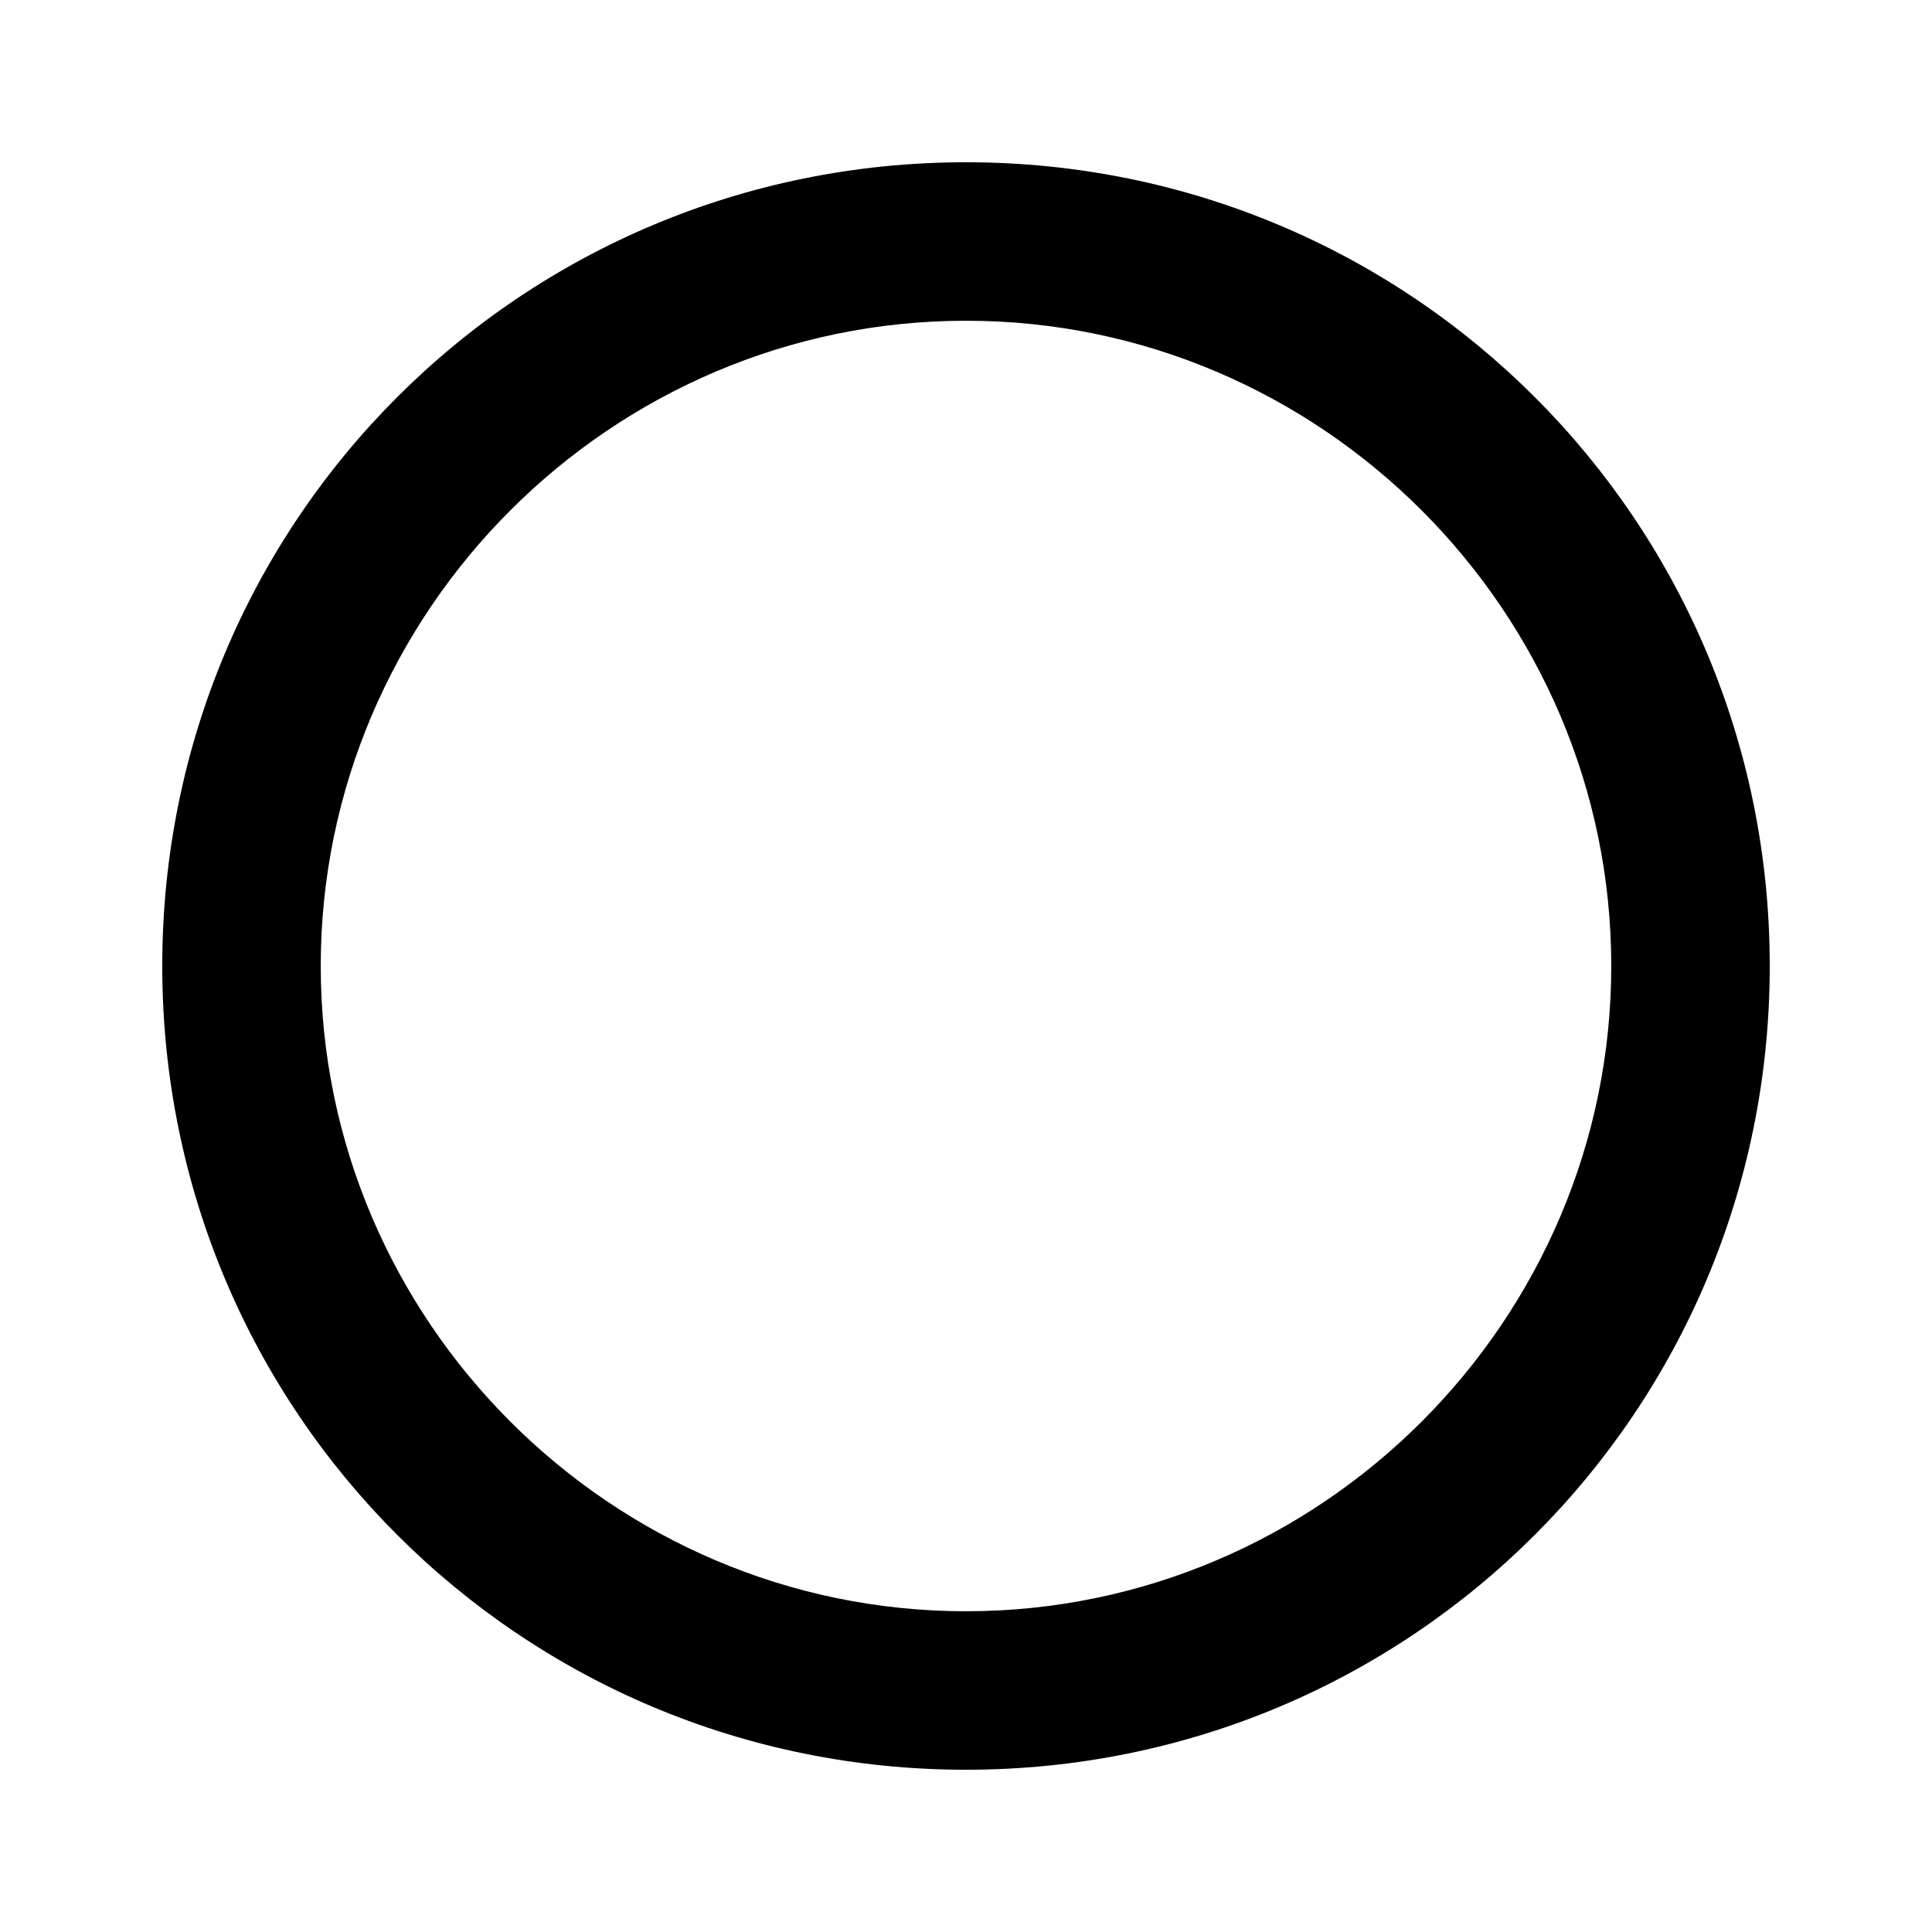
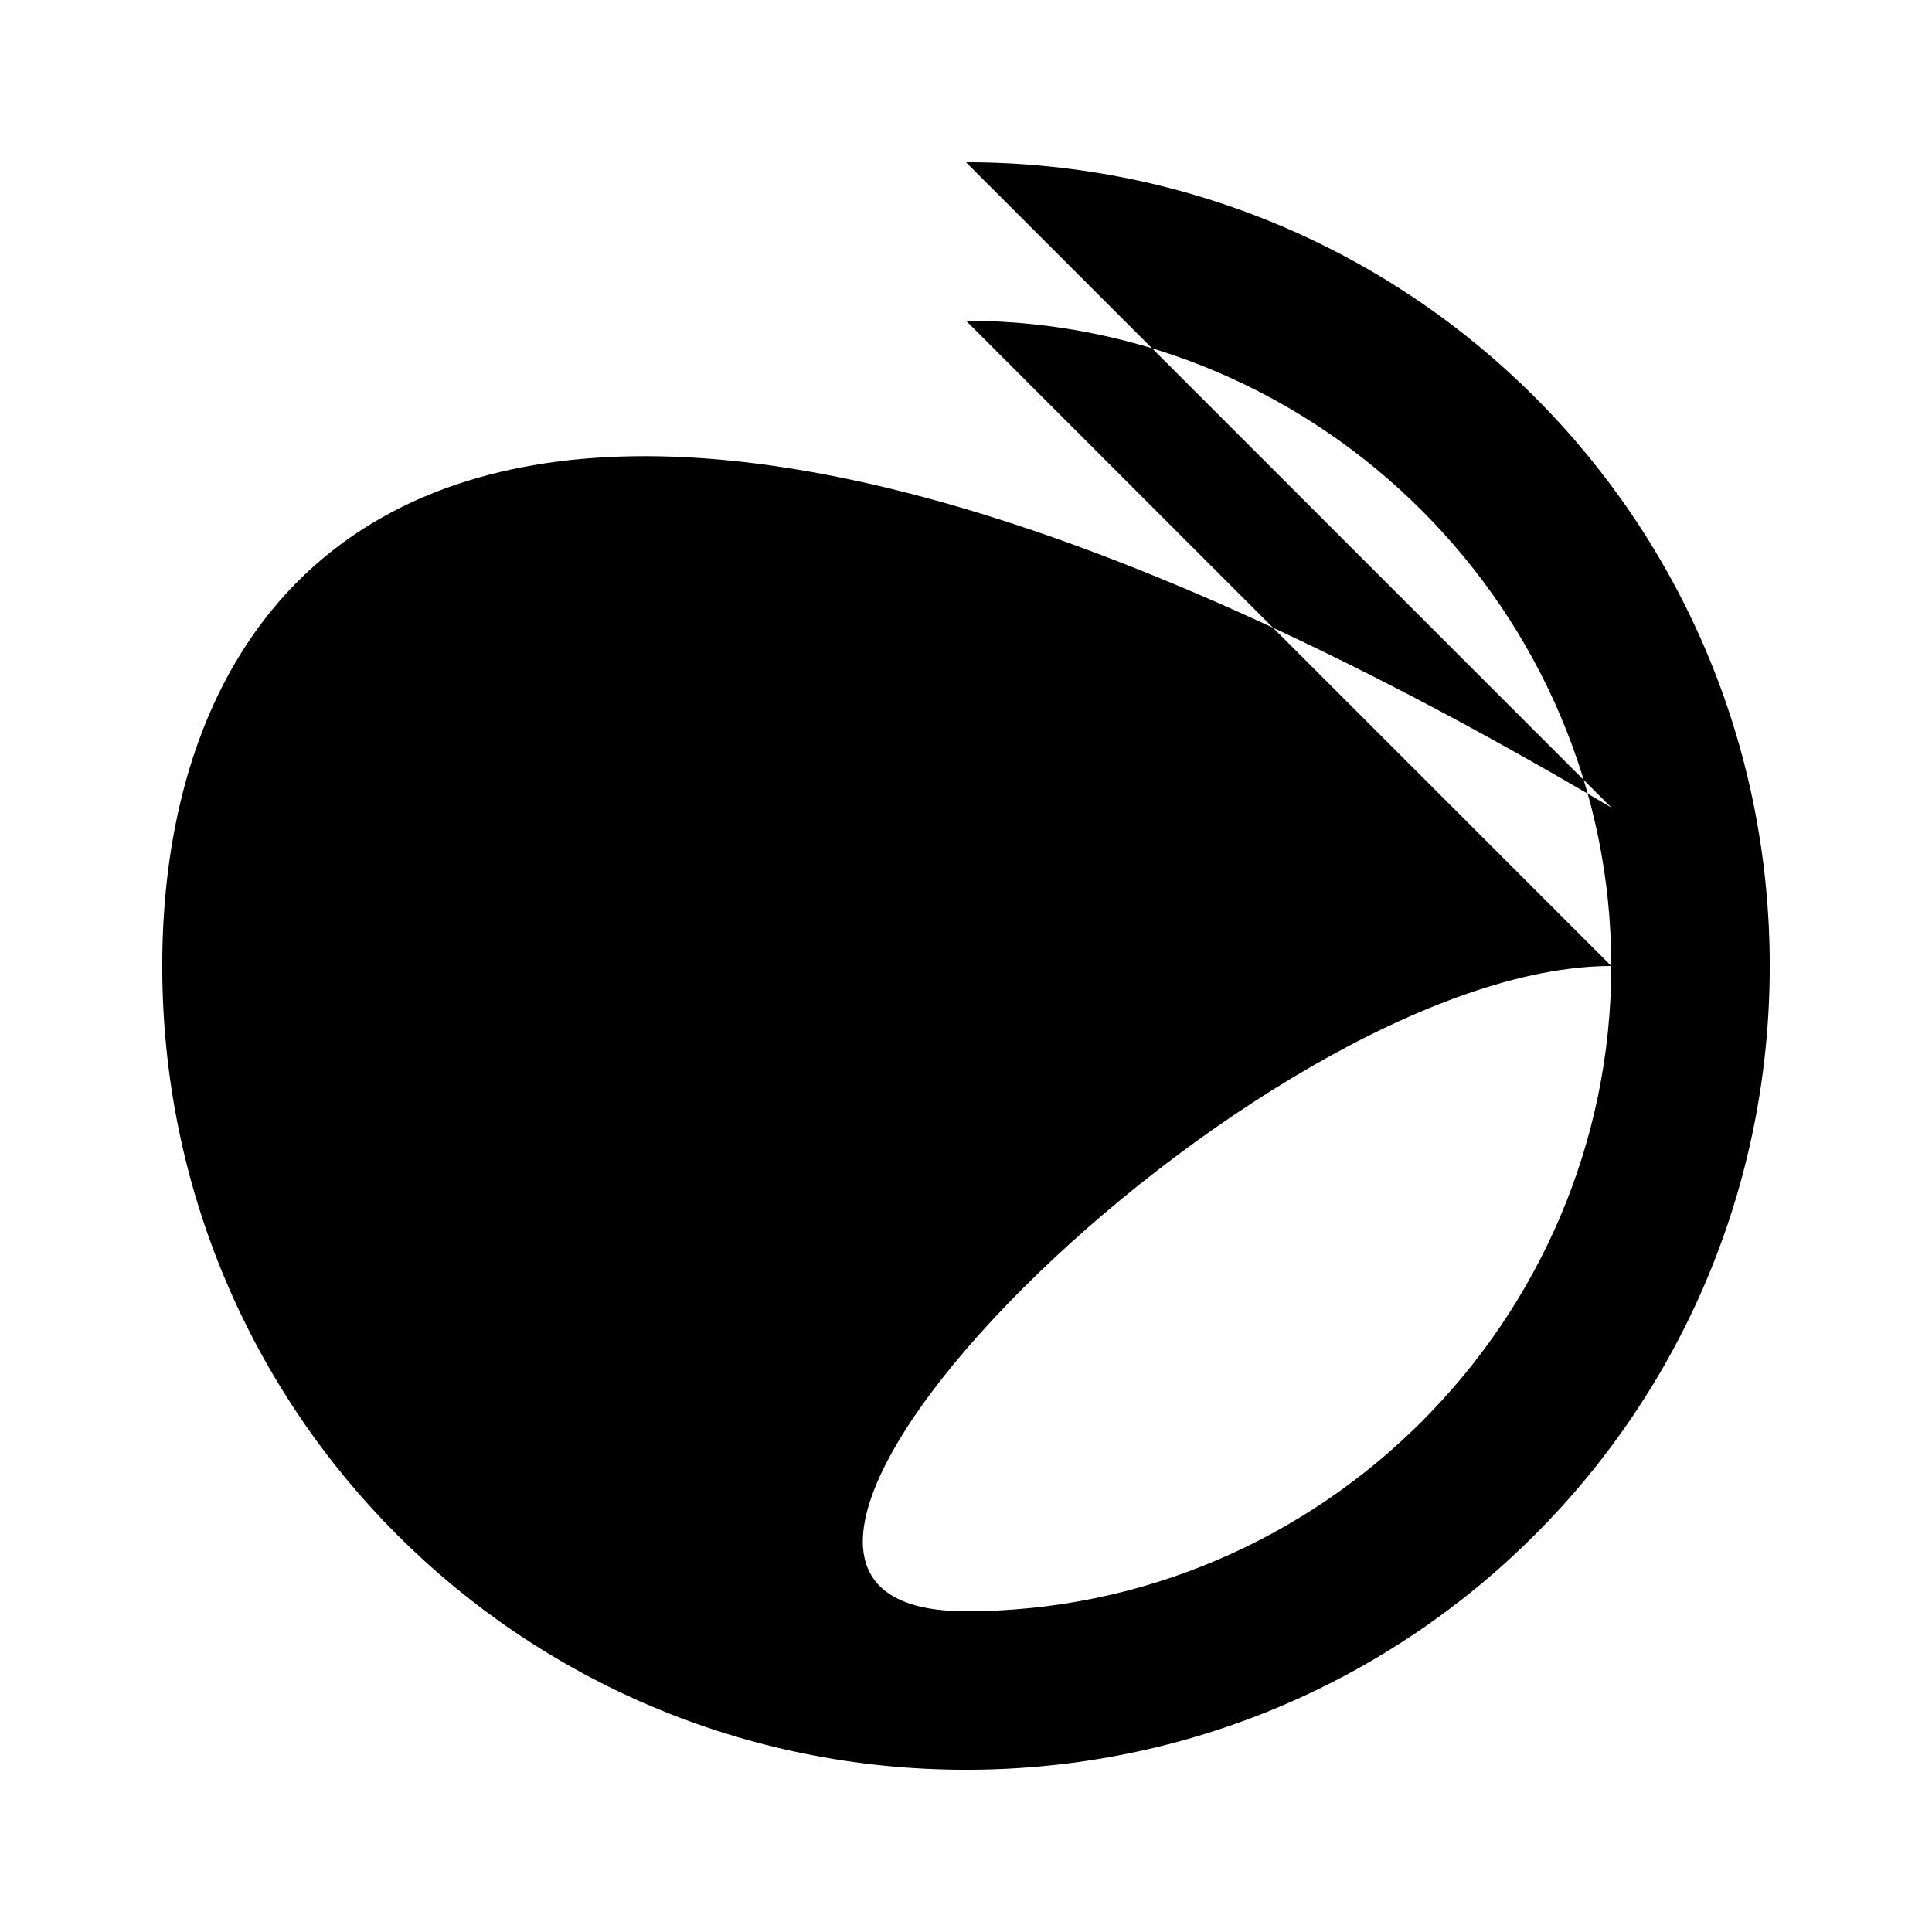
<svg xmlns="http://www.w3.org/2000/svg" viewBox="0 0 512 512">
-   <path d="M256 85c94 0 171 77 171 171s-77 171-171 171S85 350 85 256s77-171 171-171m0-42C138 43 43 138 43 256s95 213 213 213 213-95 213-213S374 43 256 43z" />
+   <path d="M256 85c94 0 171 77 171 171s-77 171-171 171s77-171 171-171m0-42C138 43 43 138 43 256s95 213 213 213 213-95 213-213S374 43 256 43z" />
</svg>